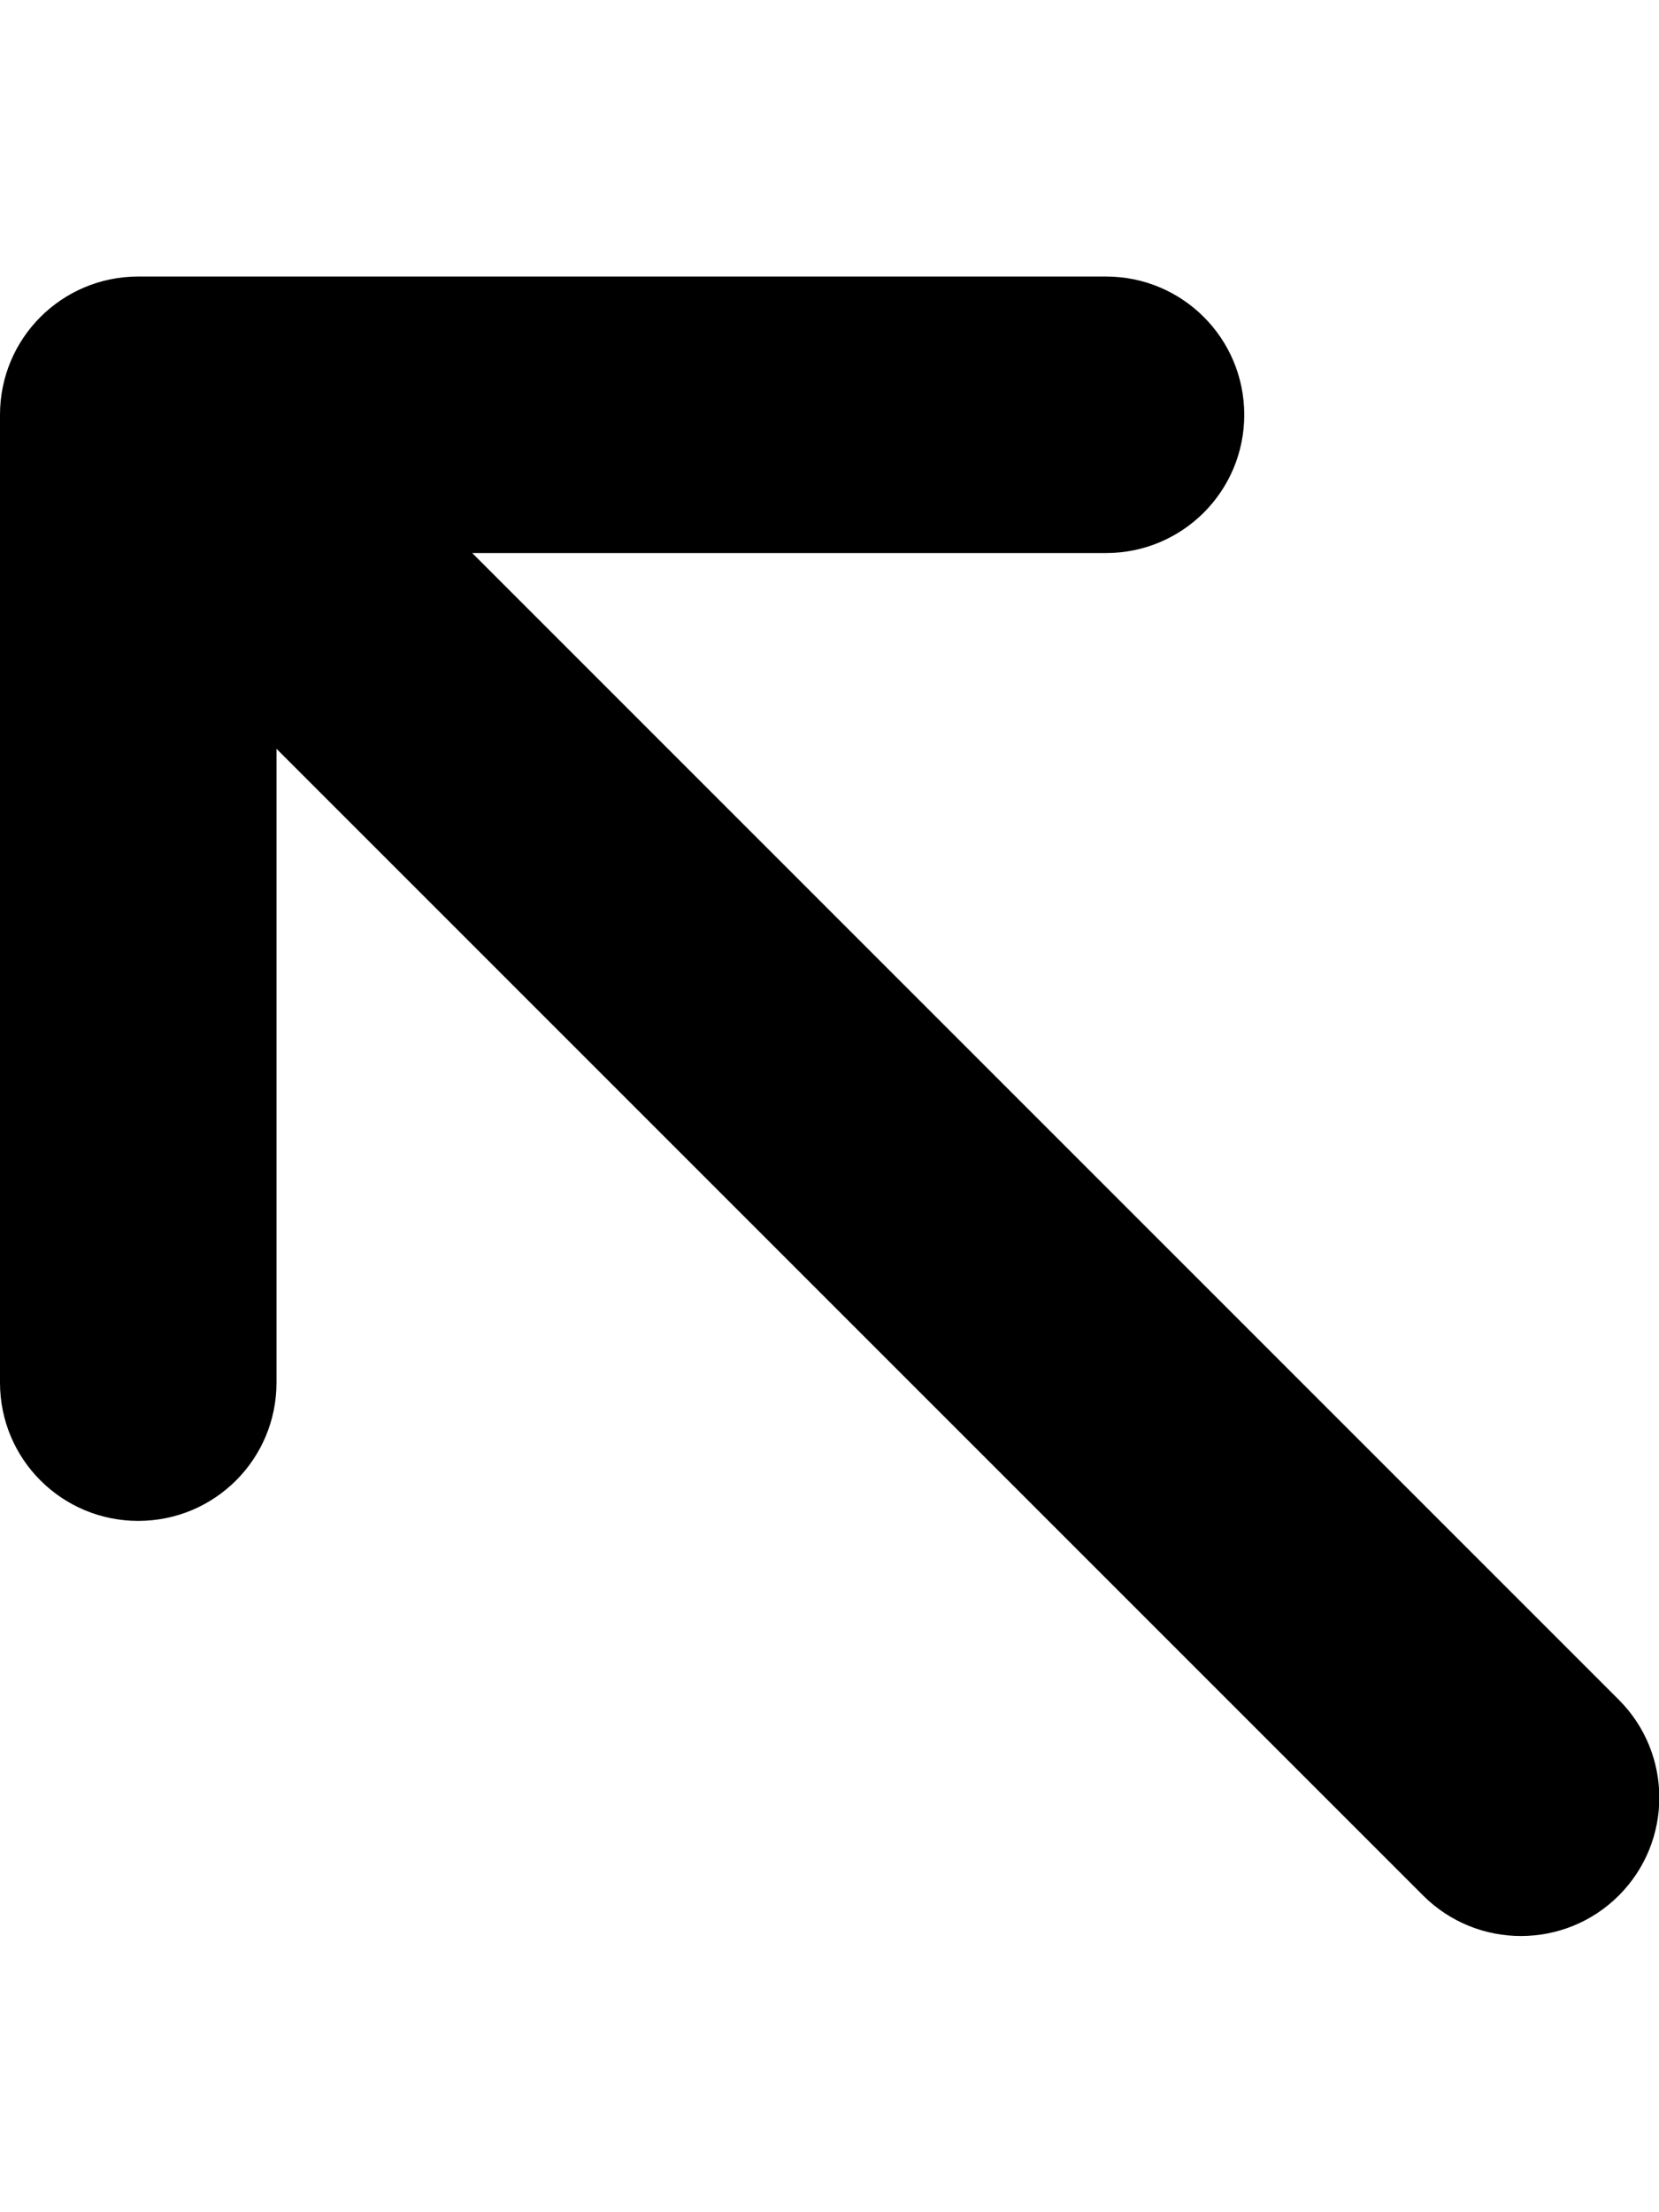
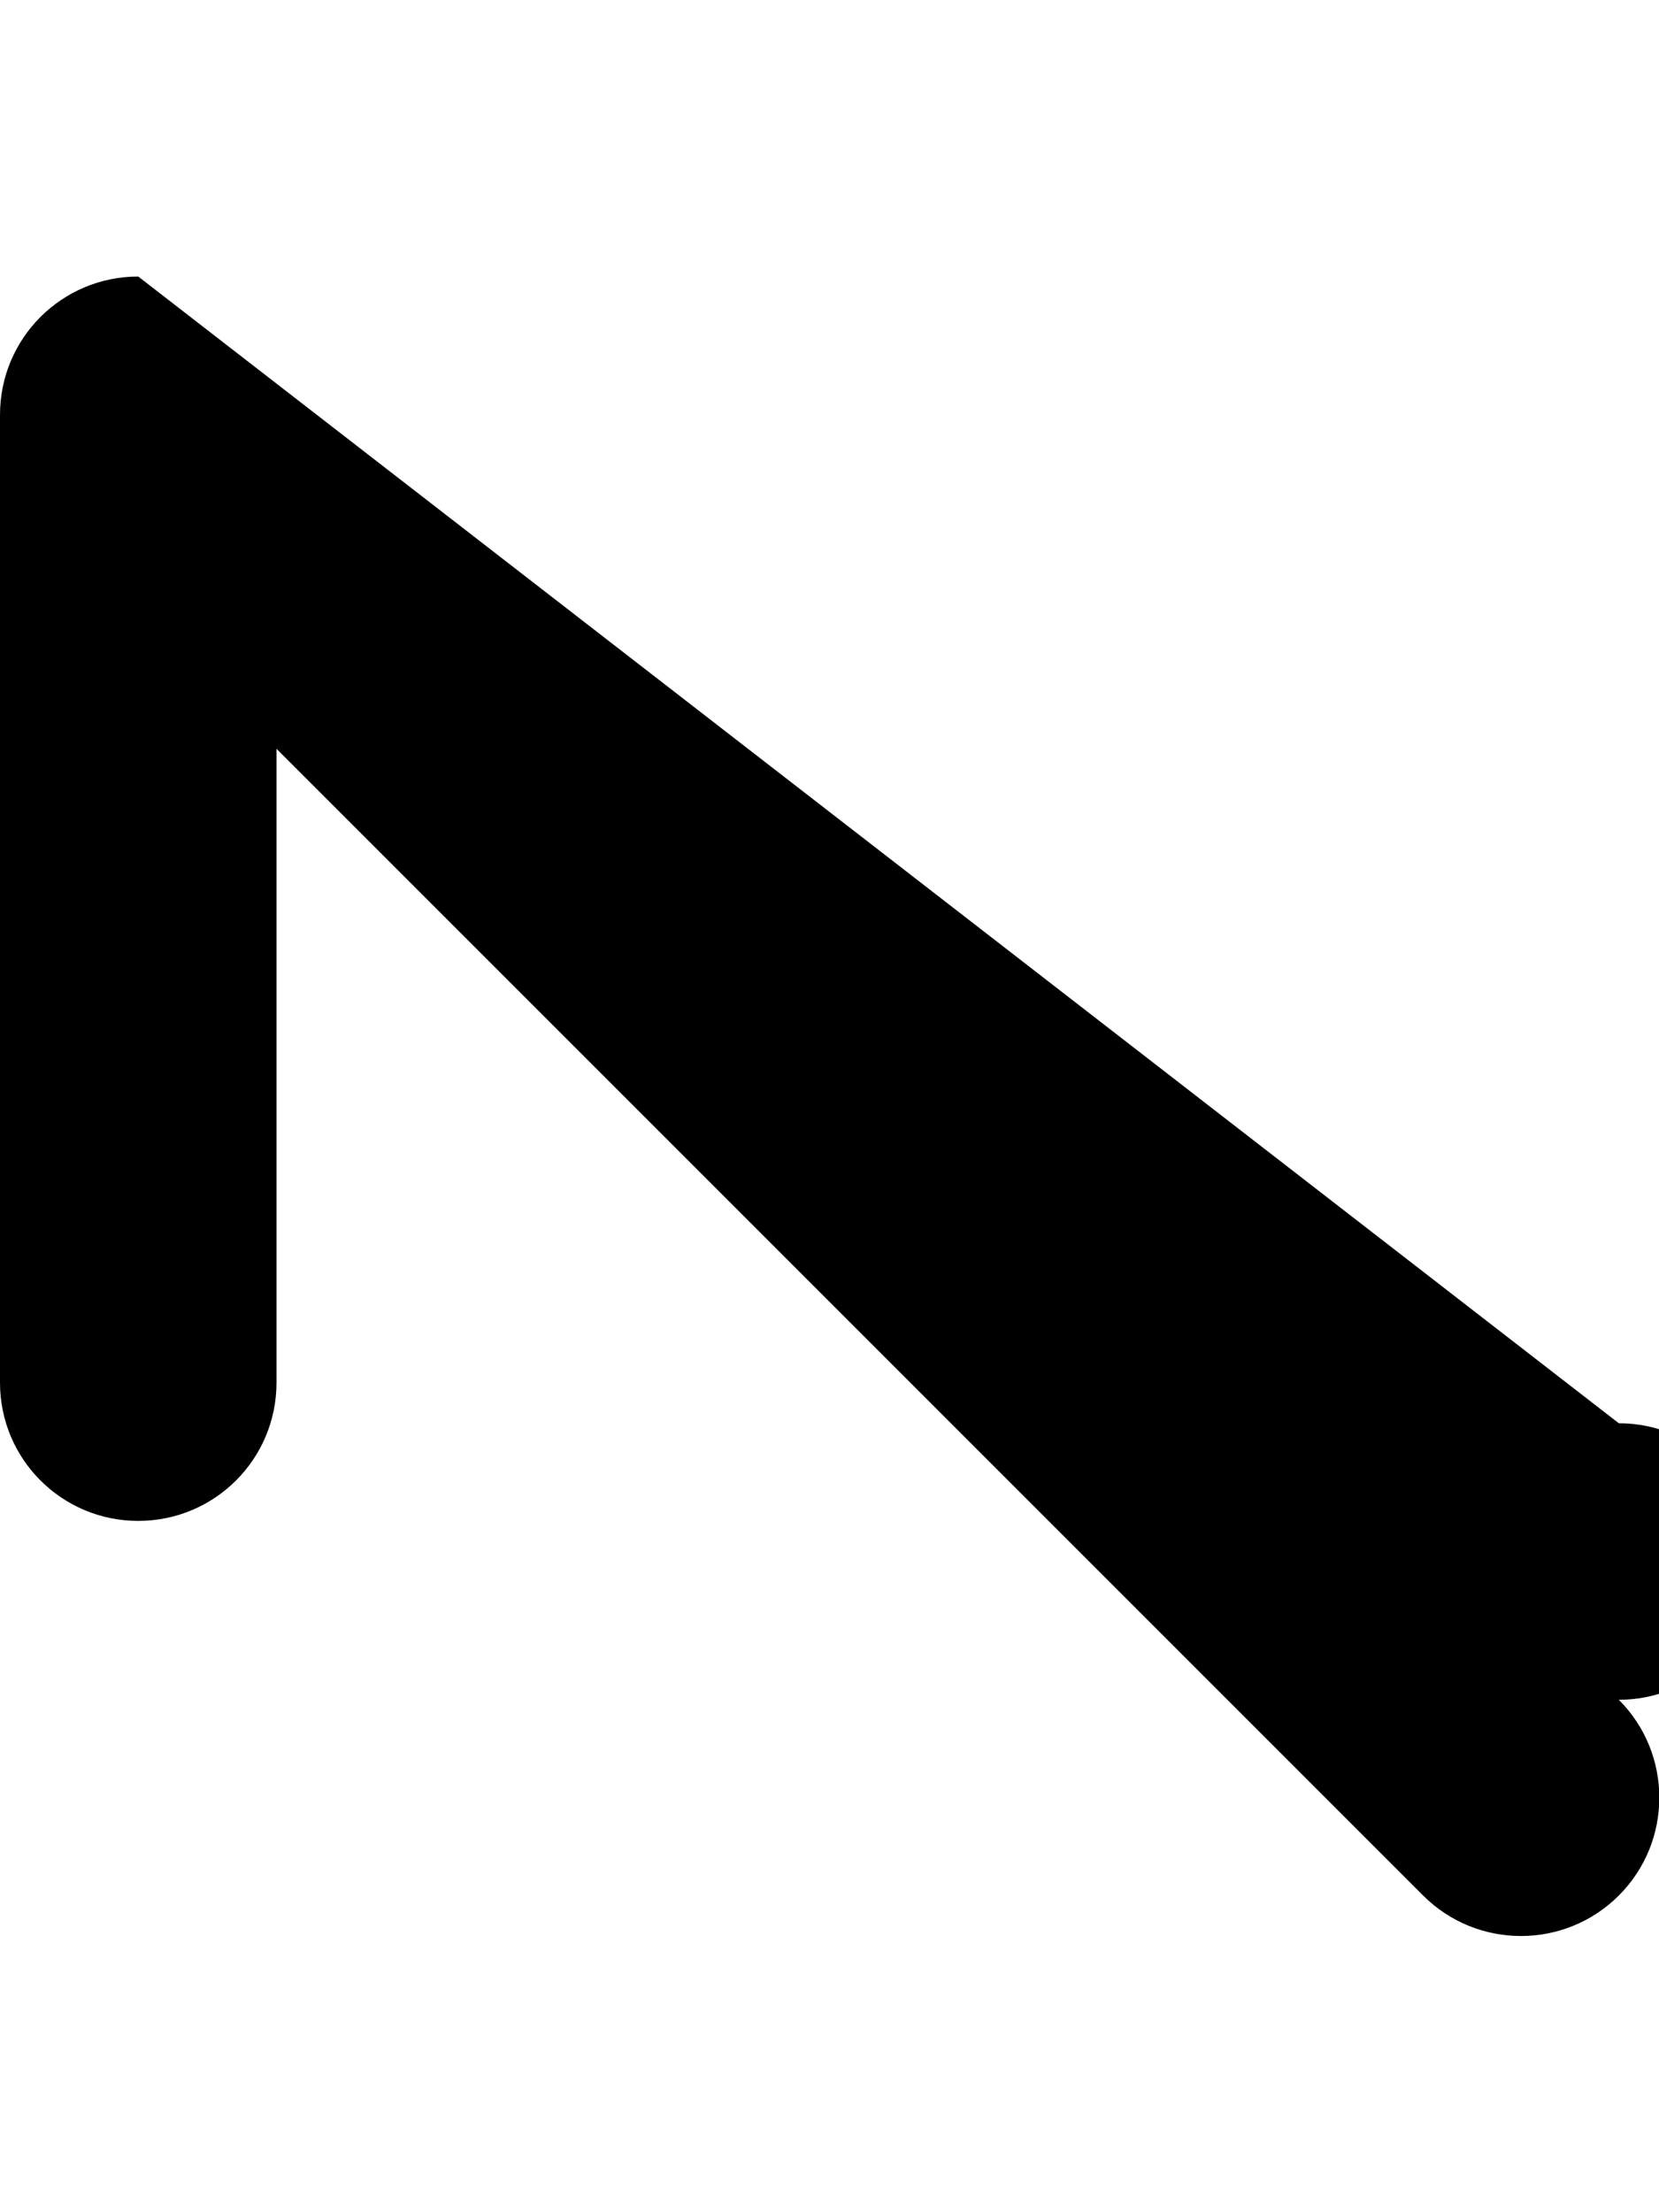
<svg xmlns="http://www.w3.org/2000/svg" viewBox="0 0 384 512">
-   <path fill="currentColor" d="M32 64C14.3 64 0 78.3 0 96L0 320c0 17.7 14.3 32 32 32s32-14.3 32-32l0-146.7 265.4 265.4c12.5 12.5 32.8 12.5 45.3 0s12.5-32.8 0-45.3L109.3 128 256 128c17.7 0 32-14.3 32-32s-14.3-32-32-32L32 64z" />
+   <path fill="currentColor" d="M32 64C14.3 64 0 78.3 0 96L0 320c0 17.7 14.3 32 32 32s32-14.3 32-32l0-146.7 265.4 265.4c12.5 12.5 32.8 12.5 45.3 0s12.5-32.8 0-45.3c17.7 0 32-14.3 32-32s-14.3-32-32-32L32 64z" />
</svg>